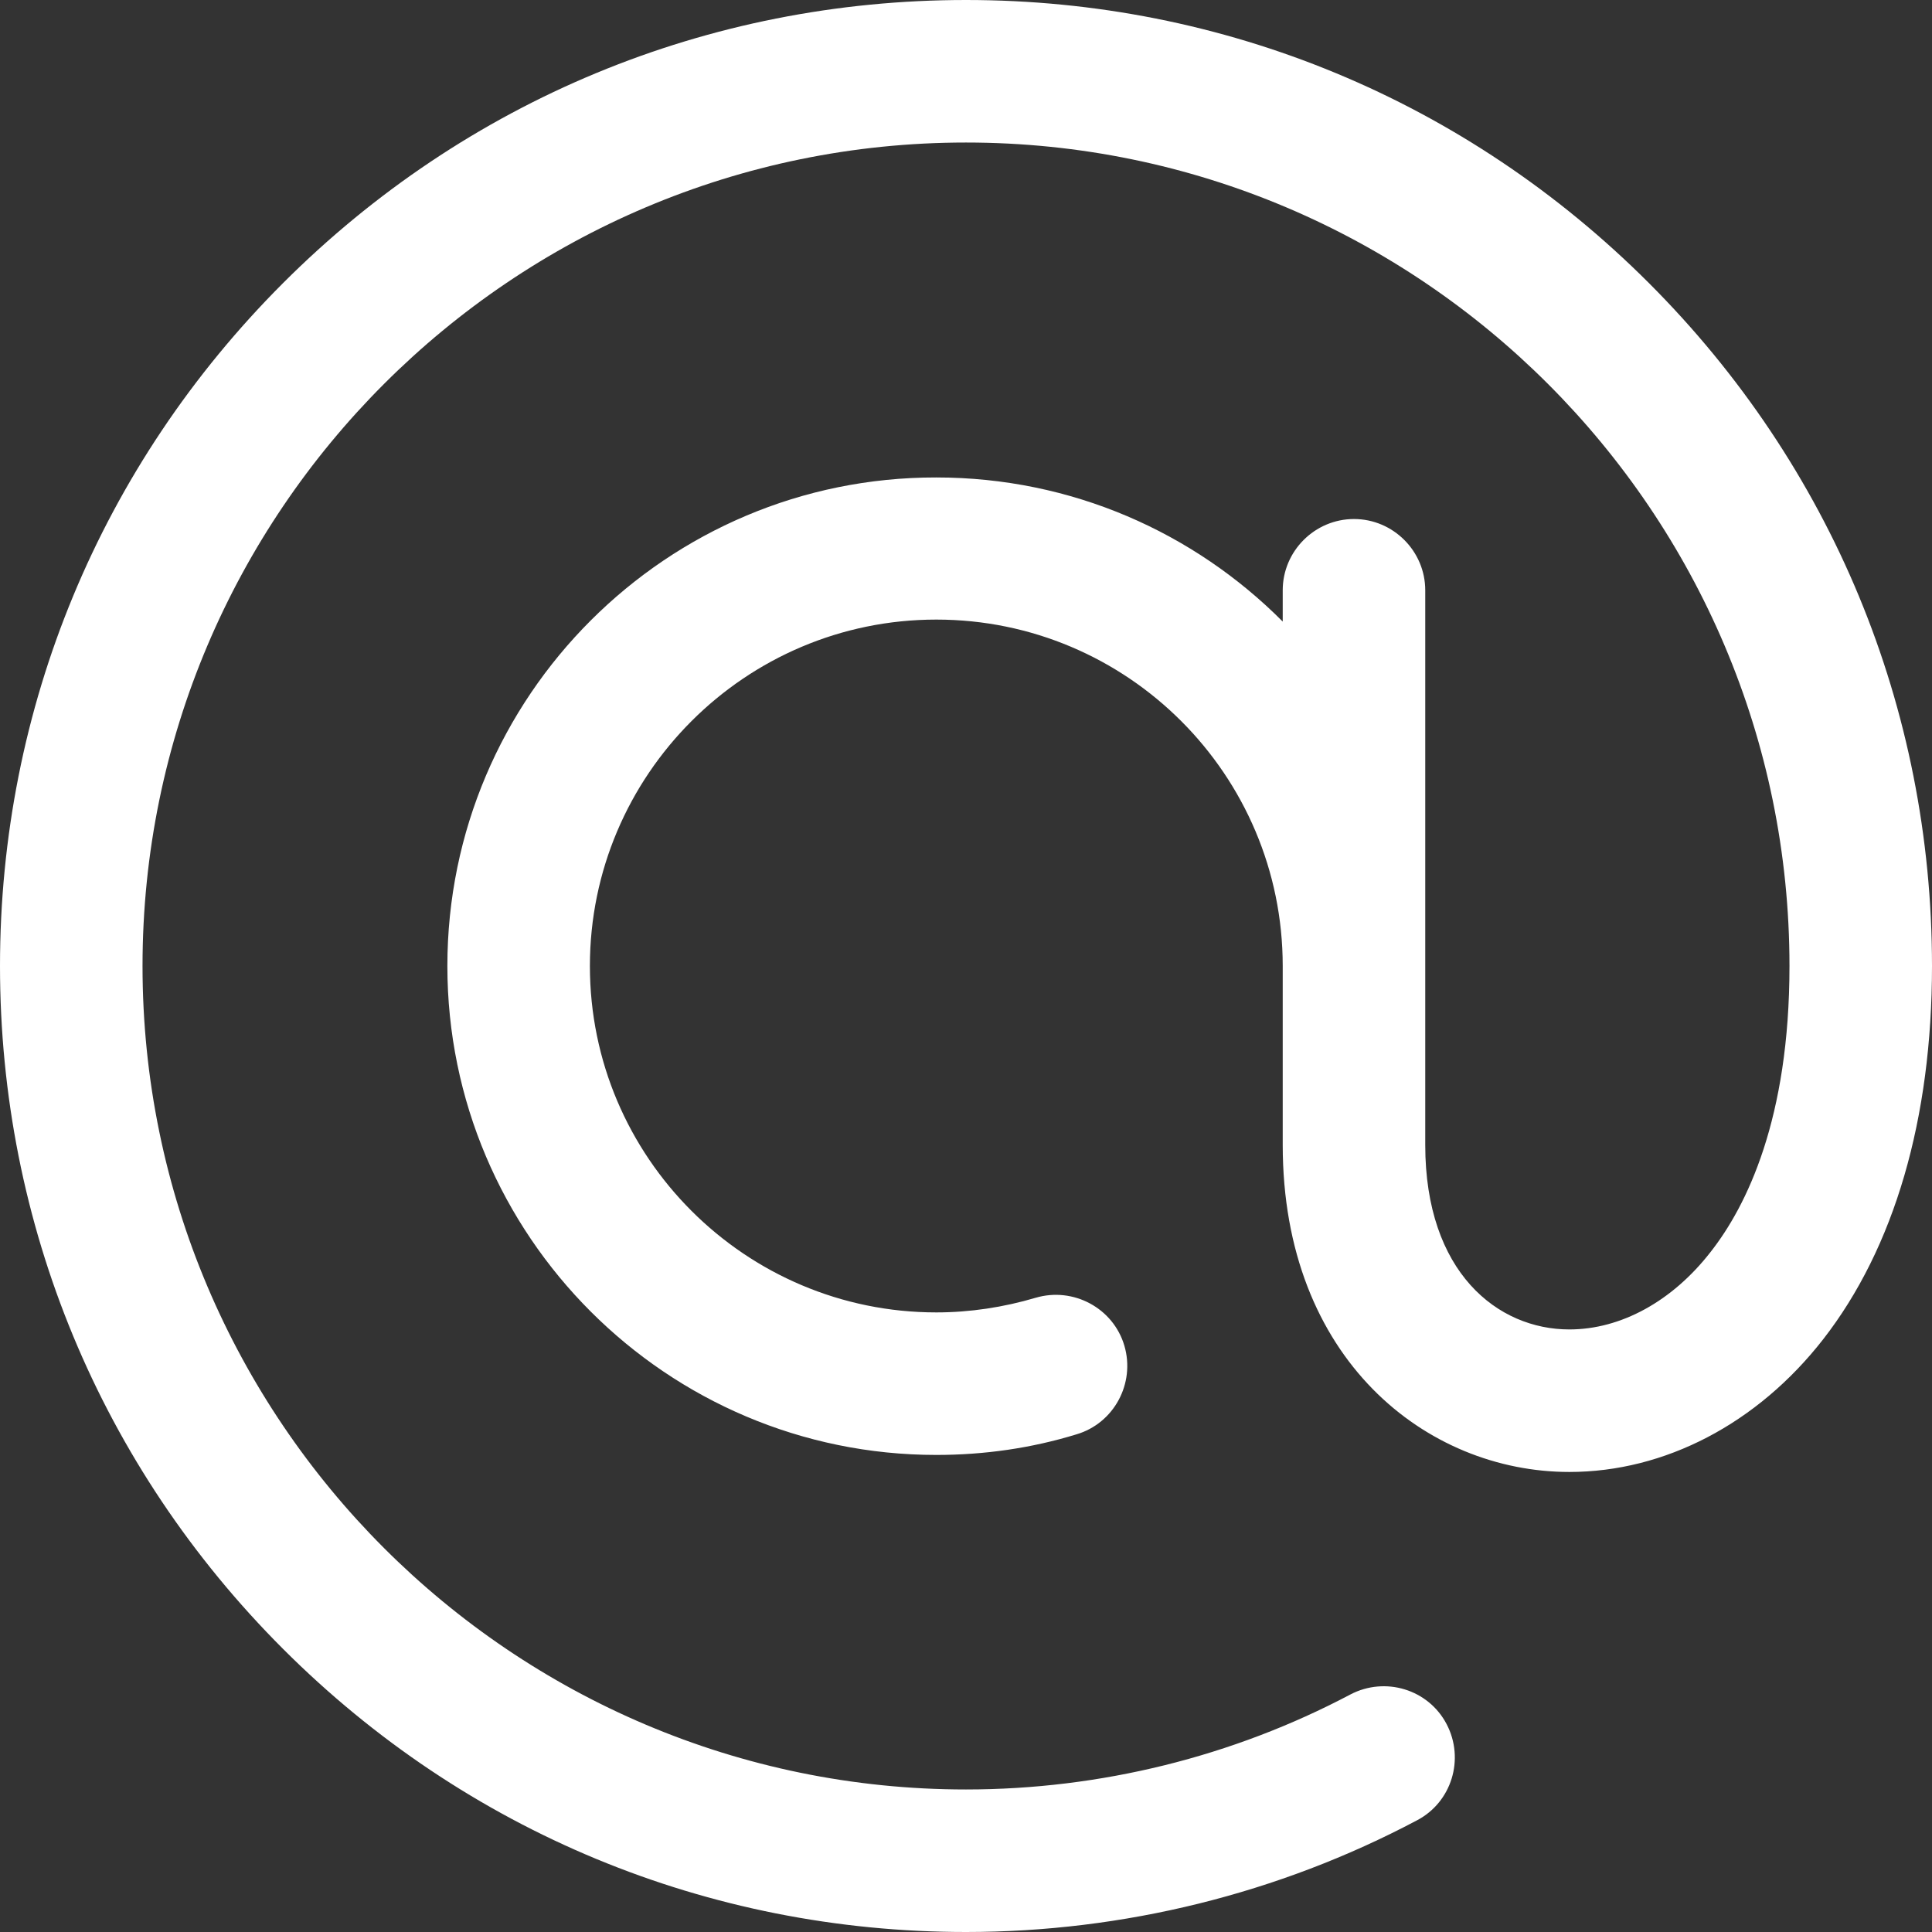
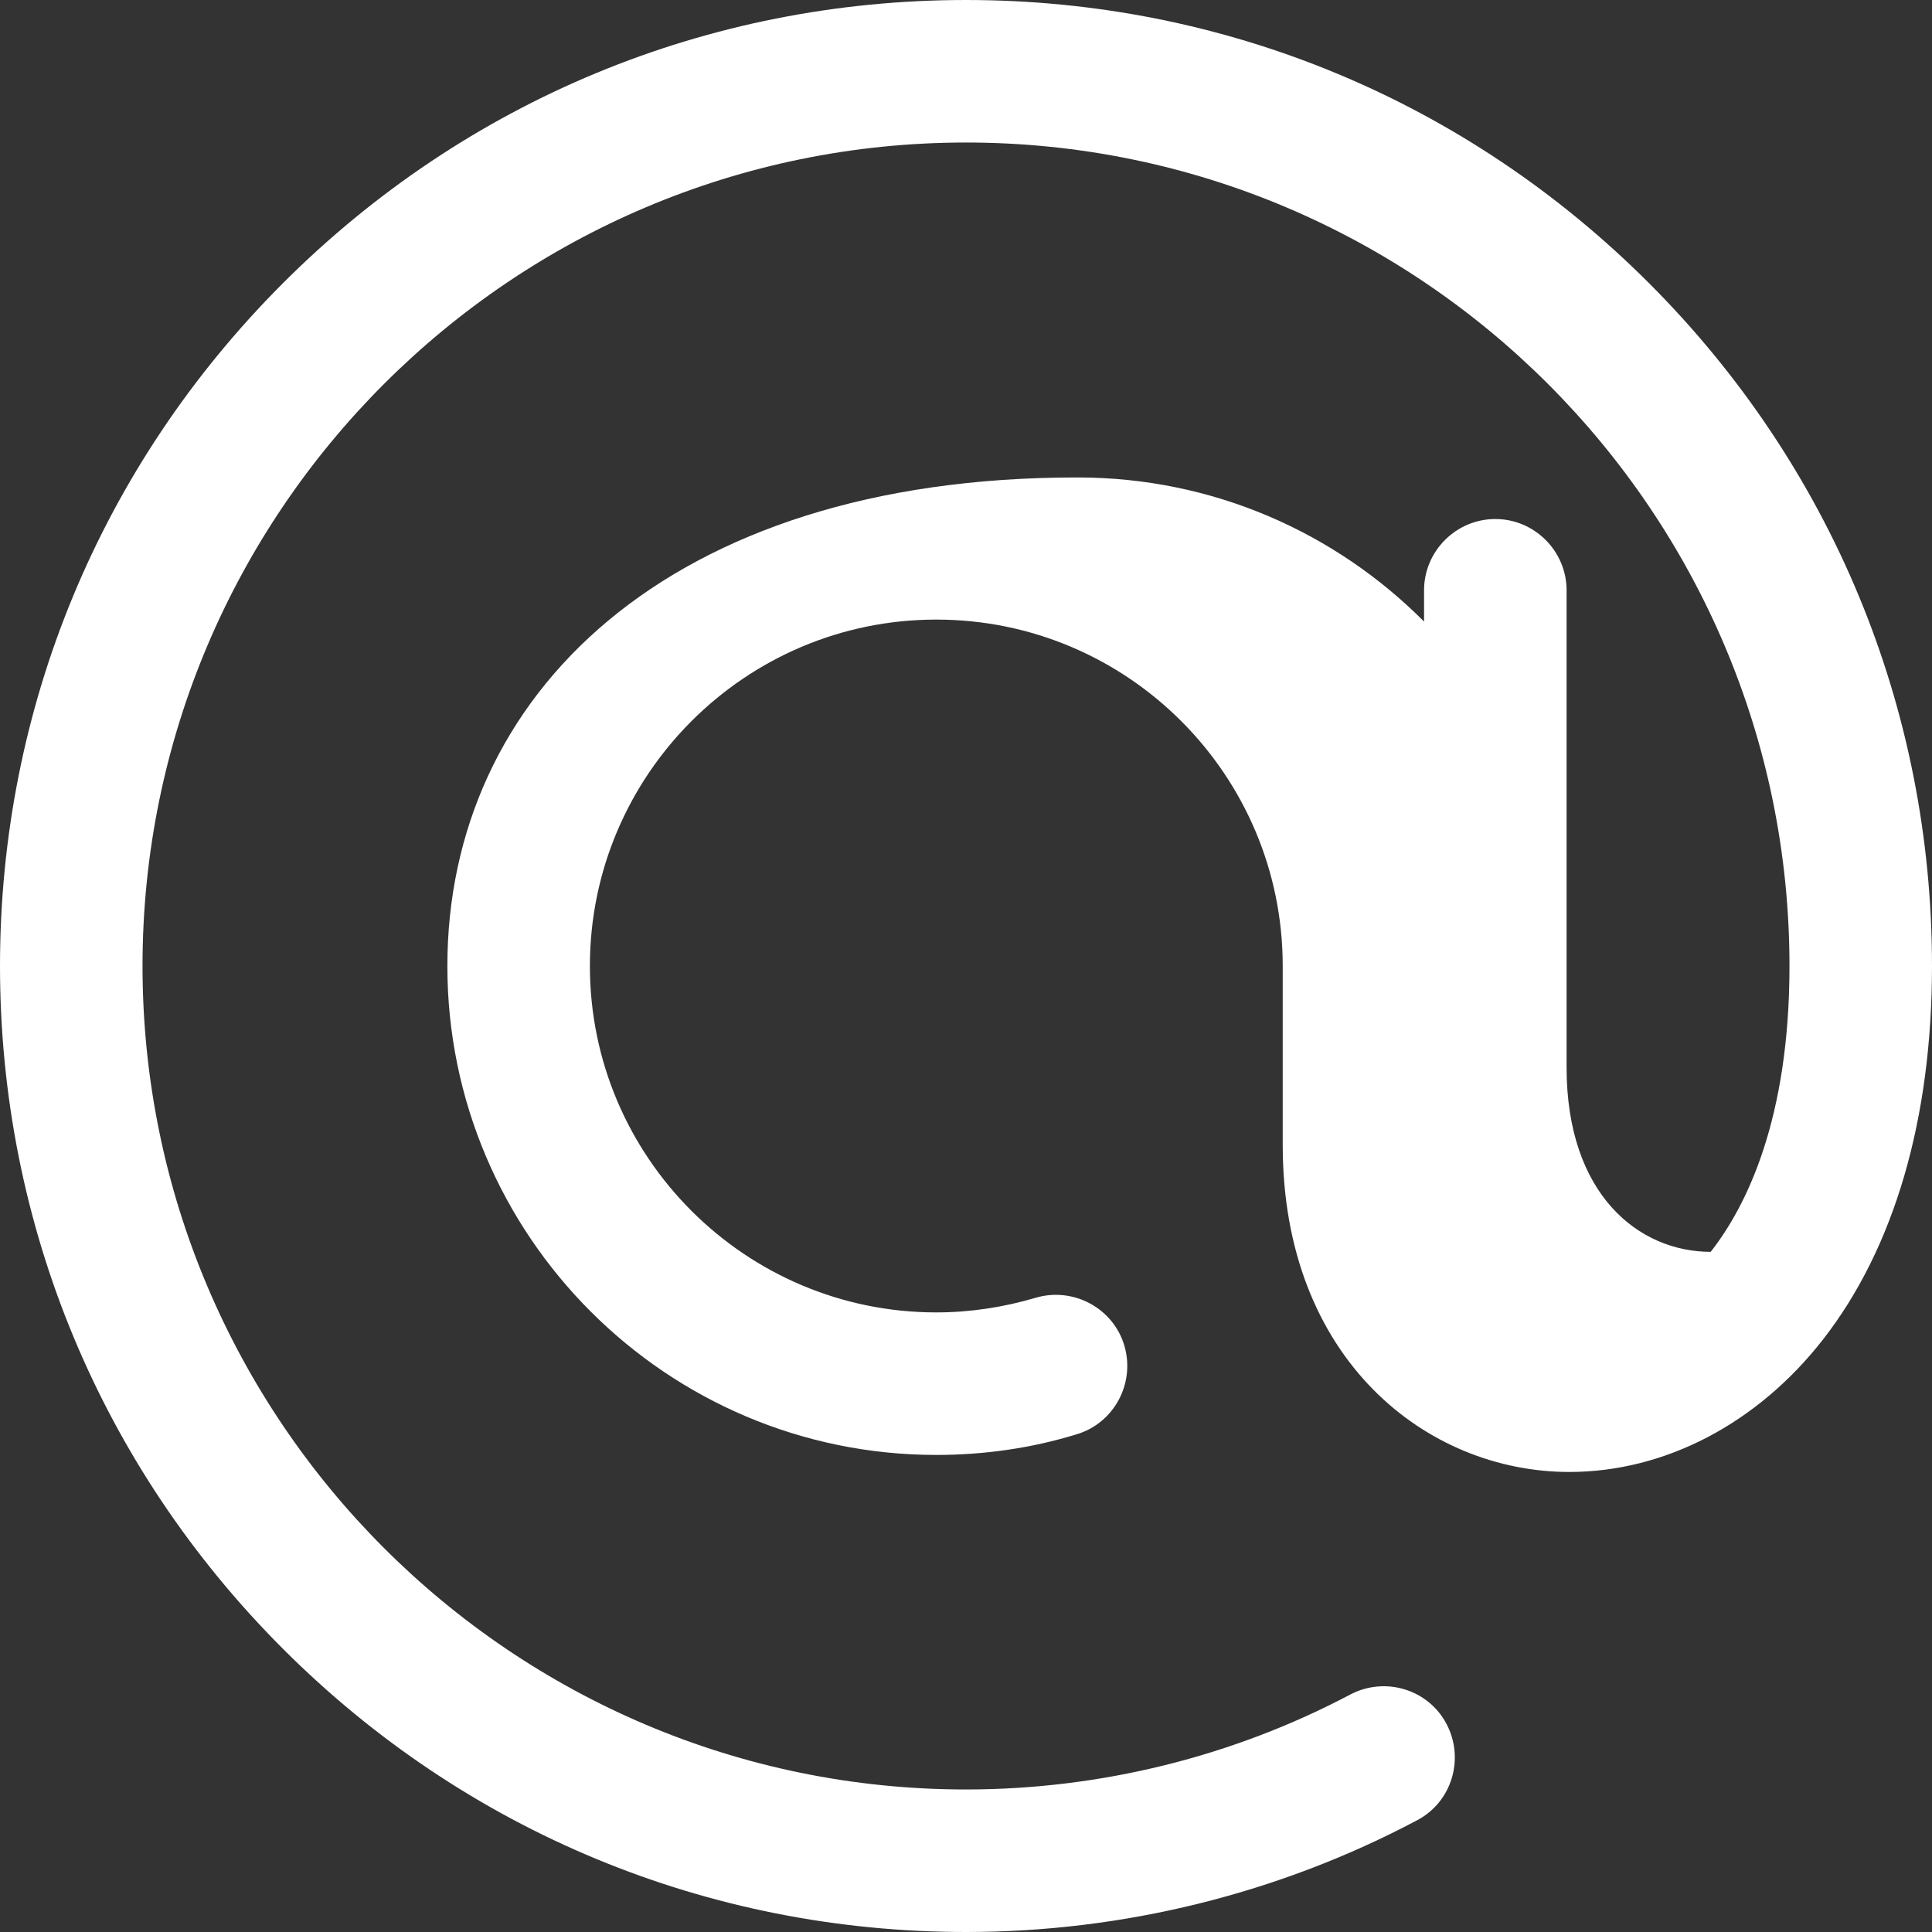
<svg xmlns="http://www.w3.org/2000/svg" version="1.1" id="Layer_1" x="0px" y="0px" viewBox="0 0 488 488" style="enable-background:new 0 0 488 488;" xml:space="preserve">
  <rect x="0" y="0" width="488" height="488" fill="#333333" stroke="none" />
  <g fill="#FFFFFF">
-     <path d="M416.5,71.5C370.4,25.4,309.2,0,244,0S117.6,25.4,71.5,71.5C25.4,117.6,0,178.8,0,244s25.4,126.4,71.5,172.5    C117.6,462.6,178.8,488,244,488c39.7,0,79-9.7,113.9-28.2c8.8-4.6,12.1-15.5,7.5-24.3c-4.6-8.8-15.5-12.1-24.3-7.5    c-29.7,15.7-63.2,24-97.1,24c-114.7,0-208-93.3-208-208S129.3,36,244,36s208,93.3,208,208c0,38.6-10.8,60.6-19.9,72.2    c-9.7,12.5-22.7,19.6-35.7,19.6c-18.1,0-36.4-14.4-36.4-46.6V149.1c0-9.9-8.1-18-18-18c-9.9,0-18,8.1-18,18v7.9    c-22.4-22.5-53.3-36.4-87.5-36.4C168.4,120.5,113,175.9,113,244s55.4,123.5,123.5,123.5c12.1,0,24-1.7,35.4-5.2    c9.5-2.8,14.9-12.9,12.1-22.4s-12.9-14.9-22.4-12.1c-8.1,2.4-16.6,3.7-25.1,3.7c-48.2,0-87.5-39.2-87.5-87.5    c0-48.2,39.2-87.5,87.5-87.5S324,195.7,324,244v45.2c0,54.2,36.4,82.6,72.4,82.6c24.1,0,47.5-12.2,64.1-33.5    c18-23.1,27.5-55.7,27.5-94.3C488,178.8,462.6,117.6,416.5,71.5z" />
+     <path d="M416.5,71.5C370.4,25.4,309.2,0,244,0S117.6,25.4,71.5,71.5C25.4,117.6,0,178.8,0,244s25.4,126.4,71.5,172.5    C117.6,462.6,178.8,488,244,488c39.7,0,79-9.7,113.9-28.2c8.8-4.6,12.1-15.5,7.5-24.3c-4.6-8.8-15.5-12.1-24.3-7.5    c-29.7,15.7-63.2,24-97.1,24c-114.7,0-208-93.3-208-208S129.3,36,244,36s208,93.3,208,208c0,38.6-10.8,60.6-19.9,72.2    c-18.1,0-36.4-14.4-36.4-46.6V149.1c0-9.9-8.1-18-18-18c-9.9,0-18,8.1-18,18v7.9    c-22.4-22.5-53.3-36.4-87.5-36.4C168.4,120.5,113,175.9,113,244s55.4,123.5,123.5,123.5c12.1,0,24-1.7,35.4-5.2    c9.5-2.8,14.9-12.9,12.1-22.4s-12.9-14.9-22.4-12.1c-8.1,2.4-16.6,3.7-25.1,3.7c-48.2,0-87.5-39.2-87.5-87.5    c0-48.2,39.2-87.5,87.5-87.5S324,195.7,324,244v45.2c0,54.2,36.4,82.6,72.4,82.6c24.1,0,47.5-12.2,64.1-33.5    c18-23.1,27.5-55.7,27.5-94.3C488,178.8,462.6,117.6,416.5,71.5z" />
  </g>
</svg>